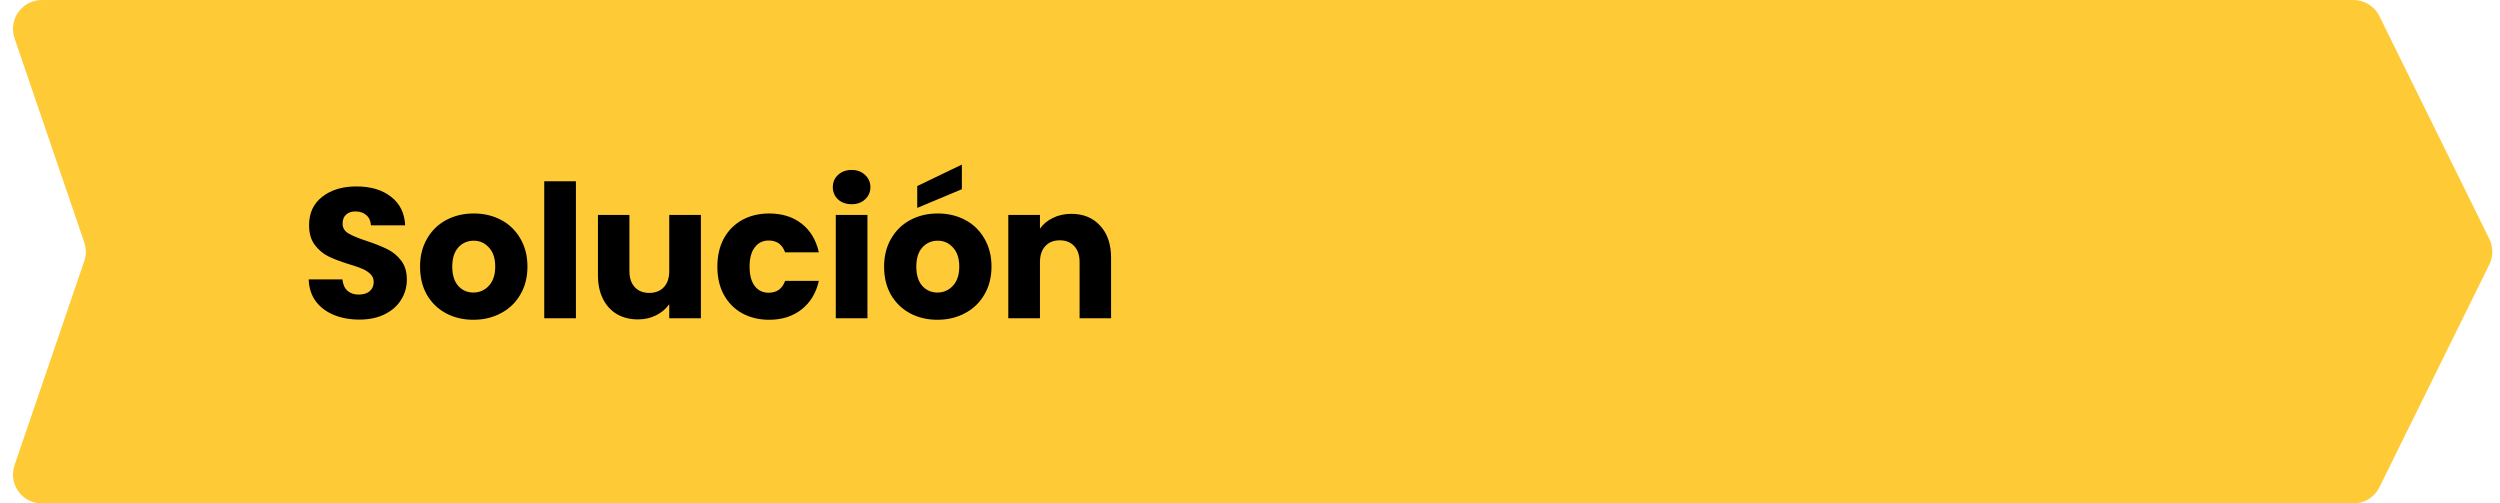
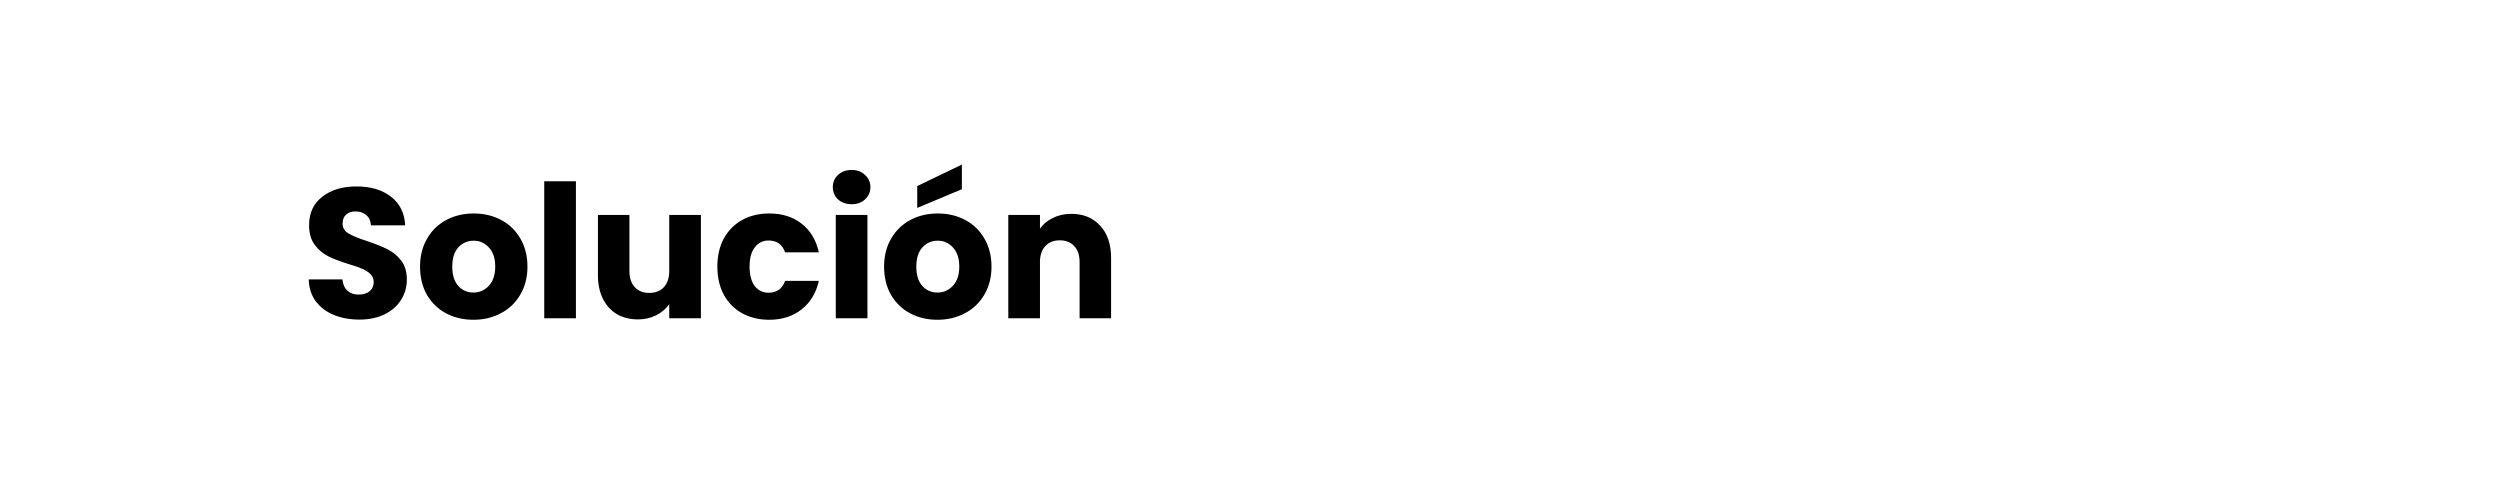
<svg xmlns="http://www.w3.org/2000/svg" width="432" height="87" viewBox="0 0 432 87" fill="none">
-   <path d="M2.511 6.617C1.402 3.372 3.814 0 7.242 0H406.674C408.578 0 410.316 1.081 411.158 2.787L430.158 41.287C430.846 42.682 430.846 44.318 430.158 45.713L411.158 84.213C410.316 85.919 408.578 87 406.674 87H7.242C3.814 87 1.402 83.628 2.511 80.383L14.56 45.117C14.918 44.069 14.918 42.931 14.56 41.883L2.511 6.617Z" fill="#FECB37" />
  <path d="M62.112 55.224C60.469 55.224 58.997 54.957 57.696 54.424C56.395 53.891 55.349 53.101 54.56 52.056C53.792 51.011 53.387 49.752 53.344 48.28H59.168C59.253 49.133 59.541 49.784 60.032 50.232C60.523 50.68 61.163 50.904 61.952 50.904C62.763 50.904 63.403 50.712 63.872 50.328C64.341 49.923 64.576 49.389 64.576 48.728C64.576 48.173 64.384 47.715 64 47.352C63.637 46.989 63.179 46.691 62.624 46.456C62.091 46.221 61.323 45.955 60.32 45.656C58.869 45.208 57.685 44.76 56.768 44.312C55.851 43.864 55.061 43.203 54.4 42.328C53.739 41.453 53.408 40.312 53.408 38.904C53.408 36.813 54.165 35.181 55.68 34.008C57.195 32.813 59.168 32.216 61.6 32.216C64.075 32.216 66.069 32.813 67.584 34.008C69.099 35.181 69.909 36.824 70.016 38.936H64.096C64.053 38.168 63.787 37.581 63.296 37.176C62.827 36.749 62.197 36.536 61.408 36.536C60.747 36.536 60.213 36.717 59.808 37.08C59.403 37.443 59.2 37.965 59.2 38.648C59.2 39.373 59.541 39.939 60.224 40.344C60.907 40.749 61.973 41.187 63.424 41.656C64.875 42.147 66.048 42.616 66.944 43.064C67.861 43.512 68.651 44.163 69.312 45.016C69.973 45.869 70.304 46.968 70.304 48.312C70.304 49.592 69.973 50.755 69.312 51.8C68.672 52.845 67.733 53.677 66.496 54.296C65.259 54.915 63.797 55.224 62.112 55.224ZM81.799 55.256C80.05 55.256 78.472 54.883 77.064 54.136C75.677 53.389 74.578 52.323 73.767 50.936C72.978 49.549 72.584 47.928 72.584 46.072C72.584 44.237 72.989 42.627 73.799 41.24C74.61 39.832 75.719 38.755 77.127 38.008C78.535 37.261 80.114 36.888 81.864 36.888C83.613 36.888 85.192 37.261 86.6 38.008C88.007 38.755 89.117 39.832 89.927 41.24C90.738 42.627 91.144 44.237 91.144 46.072C91.144 47.907 90.728 49.528 89.895 50.936C89.085 52.323 87.965 53.389 86.535 54.136C85.127 54.883 83.549 55.256 81.799 55.256ZM81.799 50.552C82.845 50.552 83.73 50.168 84.456 49.4C85.202 48.611 85.576 47.501 85.576 46.072C85.576 44.643 85.213 43.544 84.487 42.776C83.784 41.987 82.909 41.592 81.864 41.592C80.797 41.592 79.912 41.976 79.207 42.744C78.504 43.512 78.151 44.621 78.151 46.072C78.151 47.501 78.493 48.611 79.175 49.4C79.879 50.168 80.754 50.552 81.799 50.552ZM99.519 31.32V55H94.046V31.32H99.519ZM121.116 37.144V55H115.644V52.568C115.089 53.357 114.332 53.997 113.372 54.488C112.433 54.957 111.388 55.192 110.236 55.192C108.871 55.192 107.665 54.893 106.62 54.296C105.575 53.677 104.764 52.792 104.188 51.64C103.612 50.488 103.324 49.133 103.324 47.576V37.144H108.764V46.84C108.764 48.035 109.073 48.963 109.692 49.624C110.311 50.285 111.143 50.616 112.188 50.616C113.255 50.616 114.097 50.285 114.716 49.624C115.335 48.963 115.644 48.035 115.644 46.84V37.144H121.116ZM123.959 46.072C123.959 44.216 124.332 42.595 125.079 41.208C125.847 39.821 126.903 38.755 128.247 38.008C129.612 37.261 131.169 36.888 132.919 36.888C135.159 36.888 137.025 37.475 138.519 38.648C140.033 39.821 141.025 41.475 141.495 43.608H135.671C135.18 42.243 134.231 41.56 132.823 41.56C131.82 41.56 131.02 41.955 130.423 42.744C129.825 43.512 129.527 44.621 129.527 46.072C129.527 47.523 129.825 48.643 130.423 49.432C131.02 50.2 131.82 50.584 132.823 50.584C134.231 50.584 135.18 49.901 135.671 48.536H141.495C141.025 50.627 140.033 52.269 138.519 53.464C137.004 54.659 135.137 55.256 132.919 55.256C131.169 55.256 129.612 54.883 128.247 54.136C126.903 53.389 125.847 52.323 125.079 50.936C124.332 49.549 123.959 47.928 123.959 46.072ZM147.174 35.288C146.214 35.288 145.424 35.011 144.806 34.456C144.208 33.88 143.91 33.176 143.91 32.344C143.91 31.491 144.208 30.787 144.806 30.232C145.424 29.656 146.214 29.368 147.174 29.368C148.112 29.368 148.88 29.656 149.478 30.232C150.096 30.787 150.406 31.491 150.406 32.344C150.406 33.176 150.096 33.88 149.478 34.456C148.88 35.011 148.112 35.288 147.174 35.288ZM149.894 37.144V55H144.422V37.144H149.894ZM161.987 55.256C160.238 55.256 158.659 54.883 157.251 54.136C155.864 53.389 154.766 52.323 153.955 50.936C153.166 49.549 152.771 47.928 152.771 46.072C152.771 44.237 153.176 42.627 153.987 41.24C154.798 39.832 155.907 38.755 157.315 38.008C158.723 37.261 160.302 36.888 162.051 36.888C163.8 36.888 165.379 37.261 166.787 38.008C168.195 38.755 169.304 39.832 170.115 41.24C170.926 42.627 171.331 44.237 171.331 46.072C171.331 47.907 170.915 49.528 170.083 50.936C169.272 52.323 168.152 53.389 166.723 54.136C165.315 54.883 163.736 55.256 161.987 55.256ZM161.987 50.552C163.032 50.552 163.918 50.168 164.643 49.4C165.39 48.611 165.763 47.501 165.763 46.072C165.763 44.643 165.4 43.544 164.675 42.776C163.971 41.987 163.096 41.592 162.051 41.592C160.984 41.592 160.099 41.976 159.395 42.744C158.691 43.512 158.339 44.621 158.339 46.072C158.339 47.501 158.68 48.611 159.363 49.4C160.067 50.168 160.942 50.552 161.987 50.552ZM166.211 32.696L158.499 35.928V32.152L166.211 28.44V32.696ZM185.114 36.952C187.205 36.952 188.869 37.635 190.106 39C191.365 40.344 191.994 42.2 191.994 44.568V55H186.554V45.304C186.554 44.109 186.245 43.181 185.626 42.52C185.007 41.859 184.175 41.528 183.13 41.528C182.085 41.528 181.253 41.859 180.634 42.52C180.015 43.181 179.706 44.109 179.706 45.304V55H174.234V37.144H179.706V39.512C180.261 38.723 181.007 38.104 181.946 37.656C182.885 37.187 183.941 36.952 185.114 36.952Z" fill="black" />
</svg>